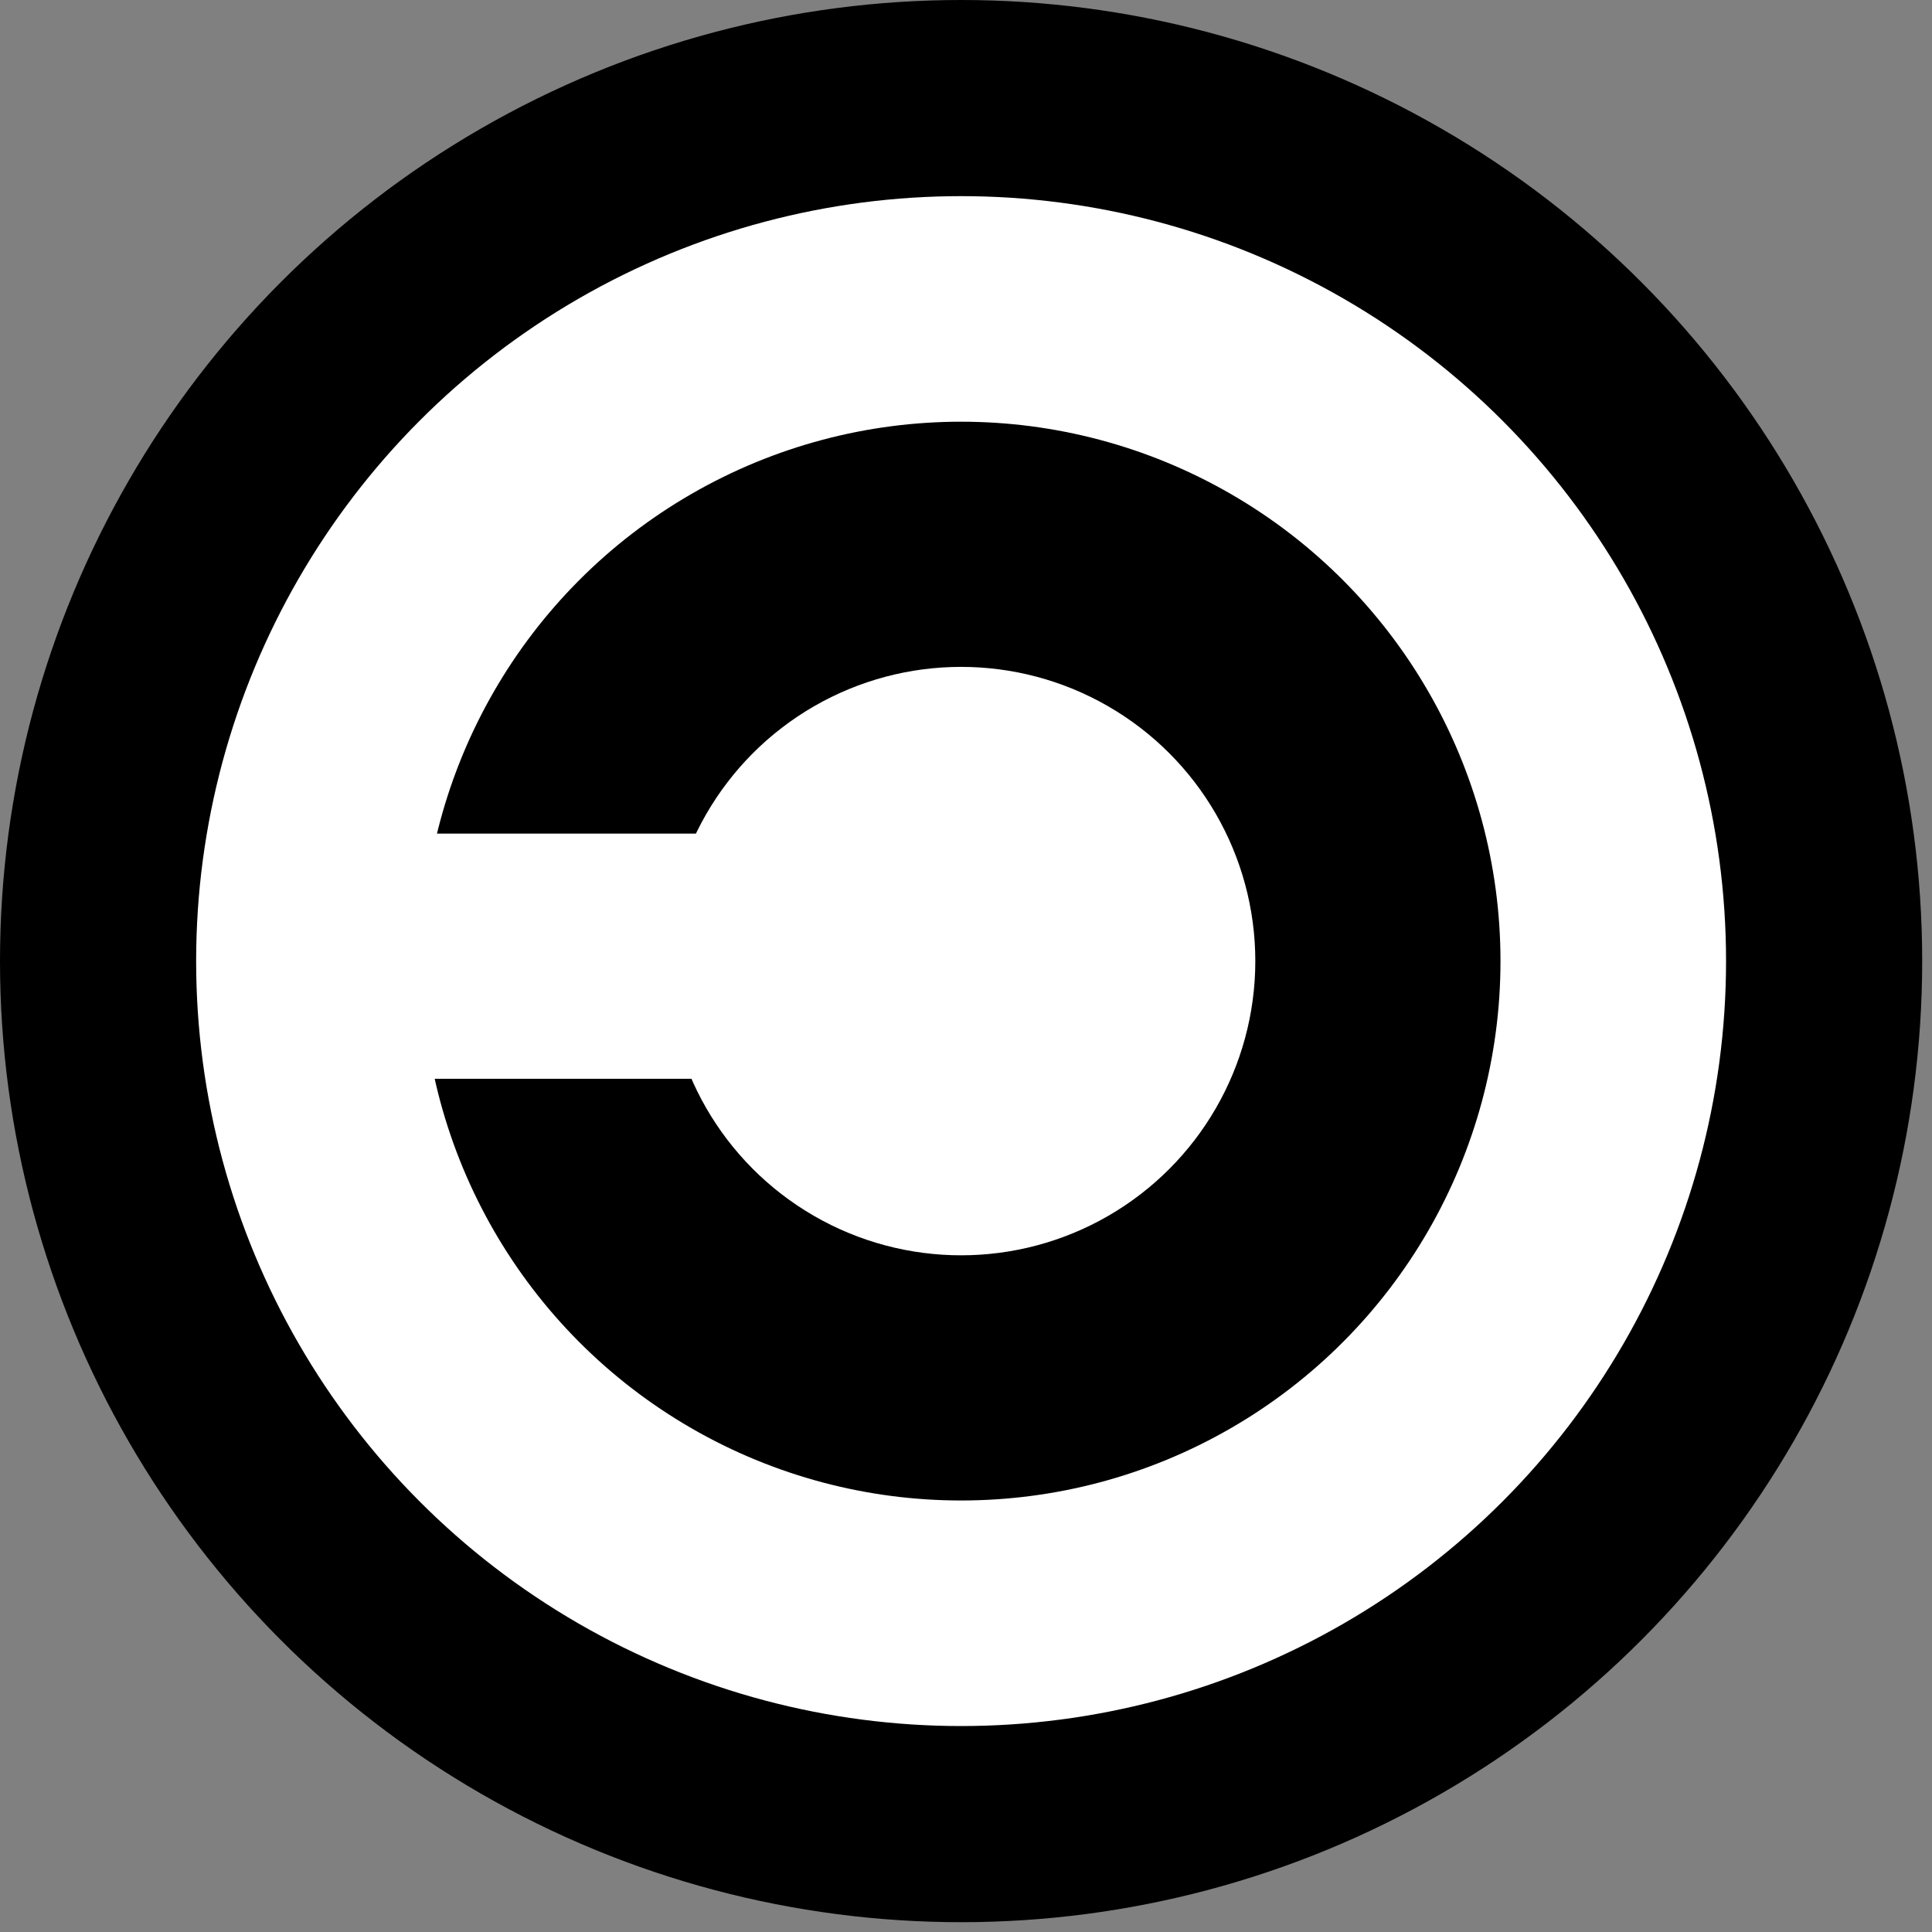
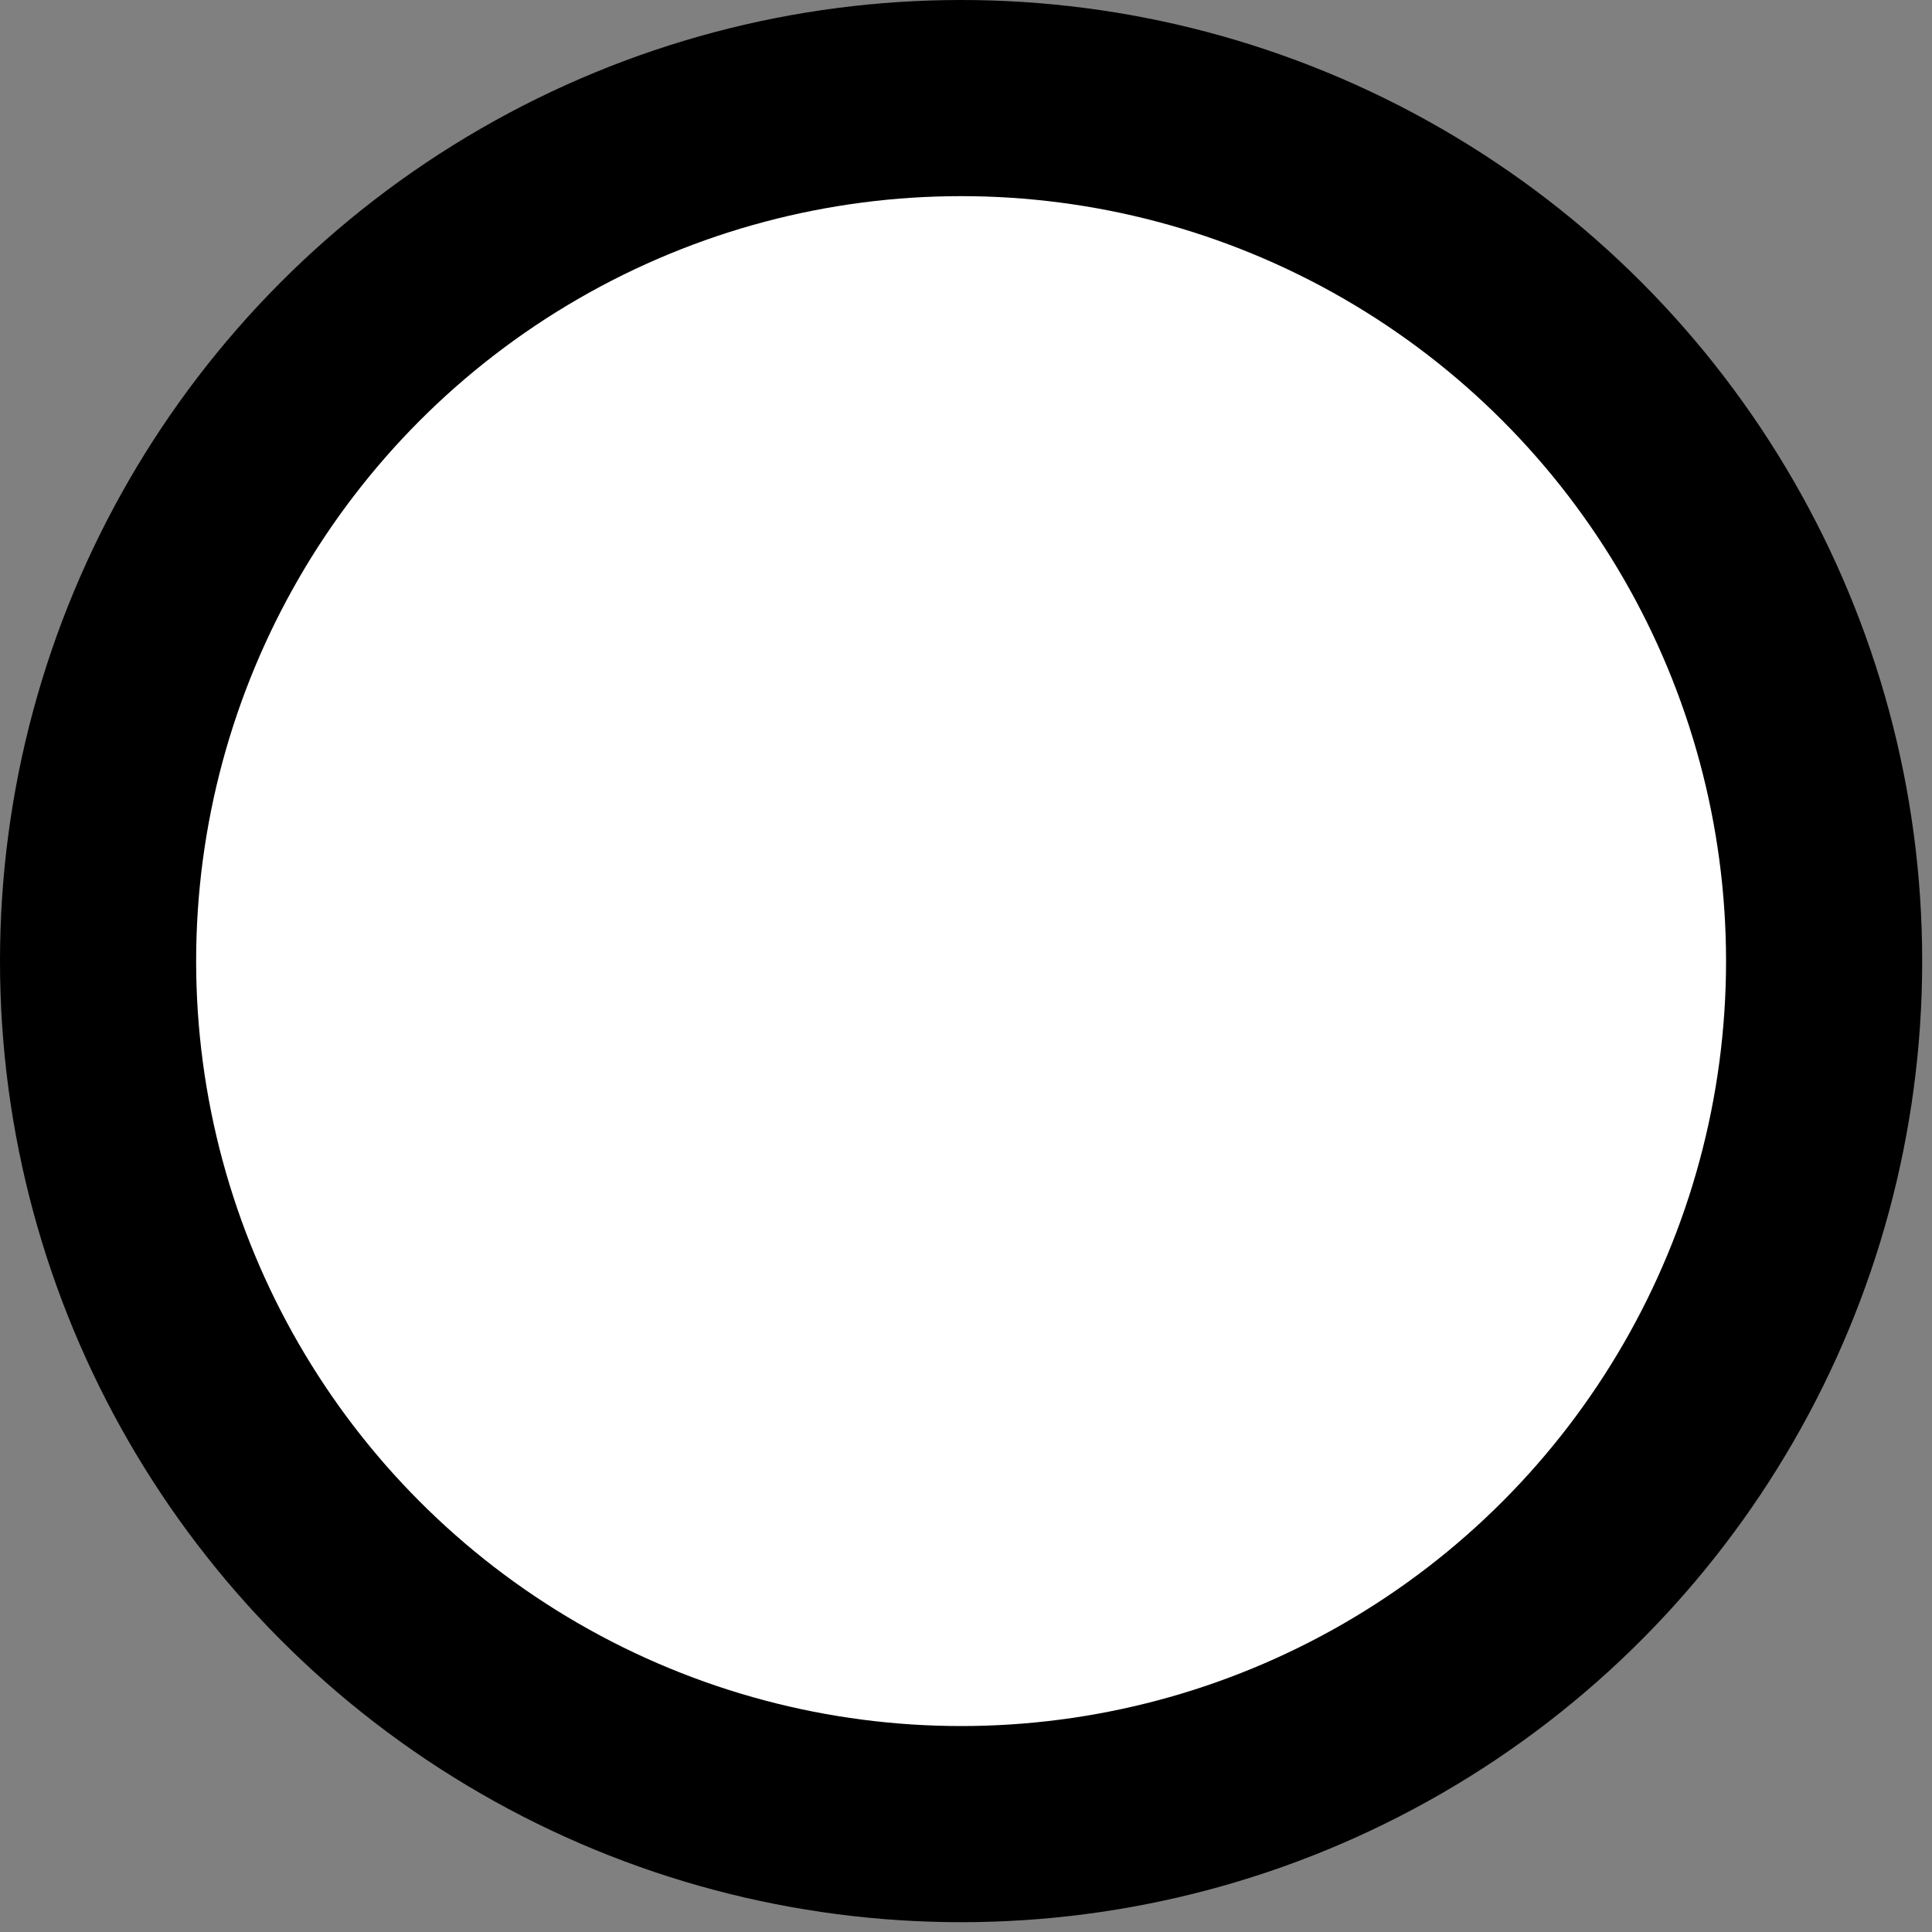
<svg xmlns="http://www.w3.org/2000/svg" xmlns:ns1="http://www.inkscape.org/namespaces/inkscape" xmlns:ns2="http://inkscape.sourceforge.net/DTD/sodipodi-0.dtd" height="197px" id="svg2" ns1:version="0.43" ns2:docbase="/home/yorhel/incoming" ns2:docname="Copyleft.svg" ns2:version="0.32" version="1.1" width="197px">
  <rect width="100%" height="100%" fill="#808080" stroke="none" />
  <defs id="defs15" />
  <ns2:namedview bordercolor="#666666" borderopacity="1.0" id="base" ns1:current-layer="svg2" ns1:cx="98.5" ns1:cy="98.5" ns1:pageopacity="0.0" ns1:pageshadow="2" ns1:window-height="980" ns1:window-width="1278" ns1:window-x="0" ns1:window-y="24" ns1:zoom="3.5718213" pagecolor="#ffffff" />
  <circle cx="98" cy="98" fill="black" id="circle4" r="98" />
  <circle cx="98" cy="98" fill="white" id="circle6" r="78" />
-   <circle cx="98" cy="98" fill="black" id="circle8" r="55" />
  <rect height="25" id="rect12" style="fill:#ffffff" width="31" x="41" y="85" />
  <circle cx="98" cy="98" fill="white" id="circle10" r="30" />
</svg>